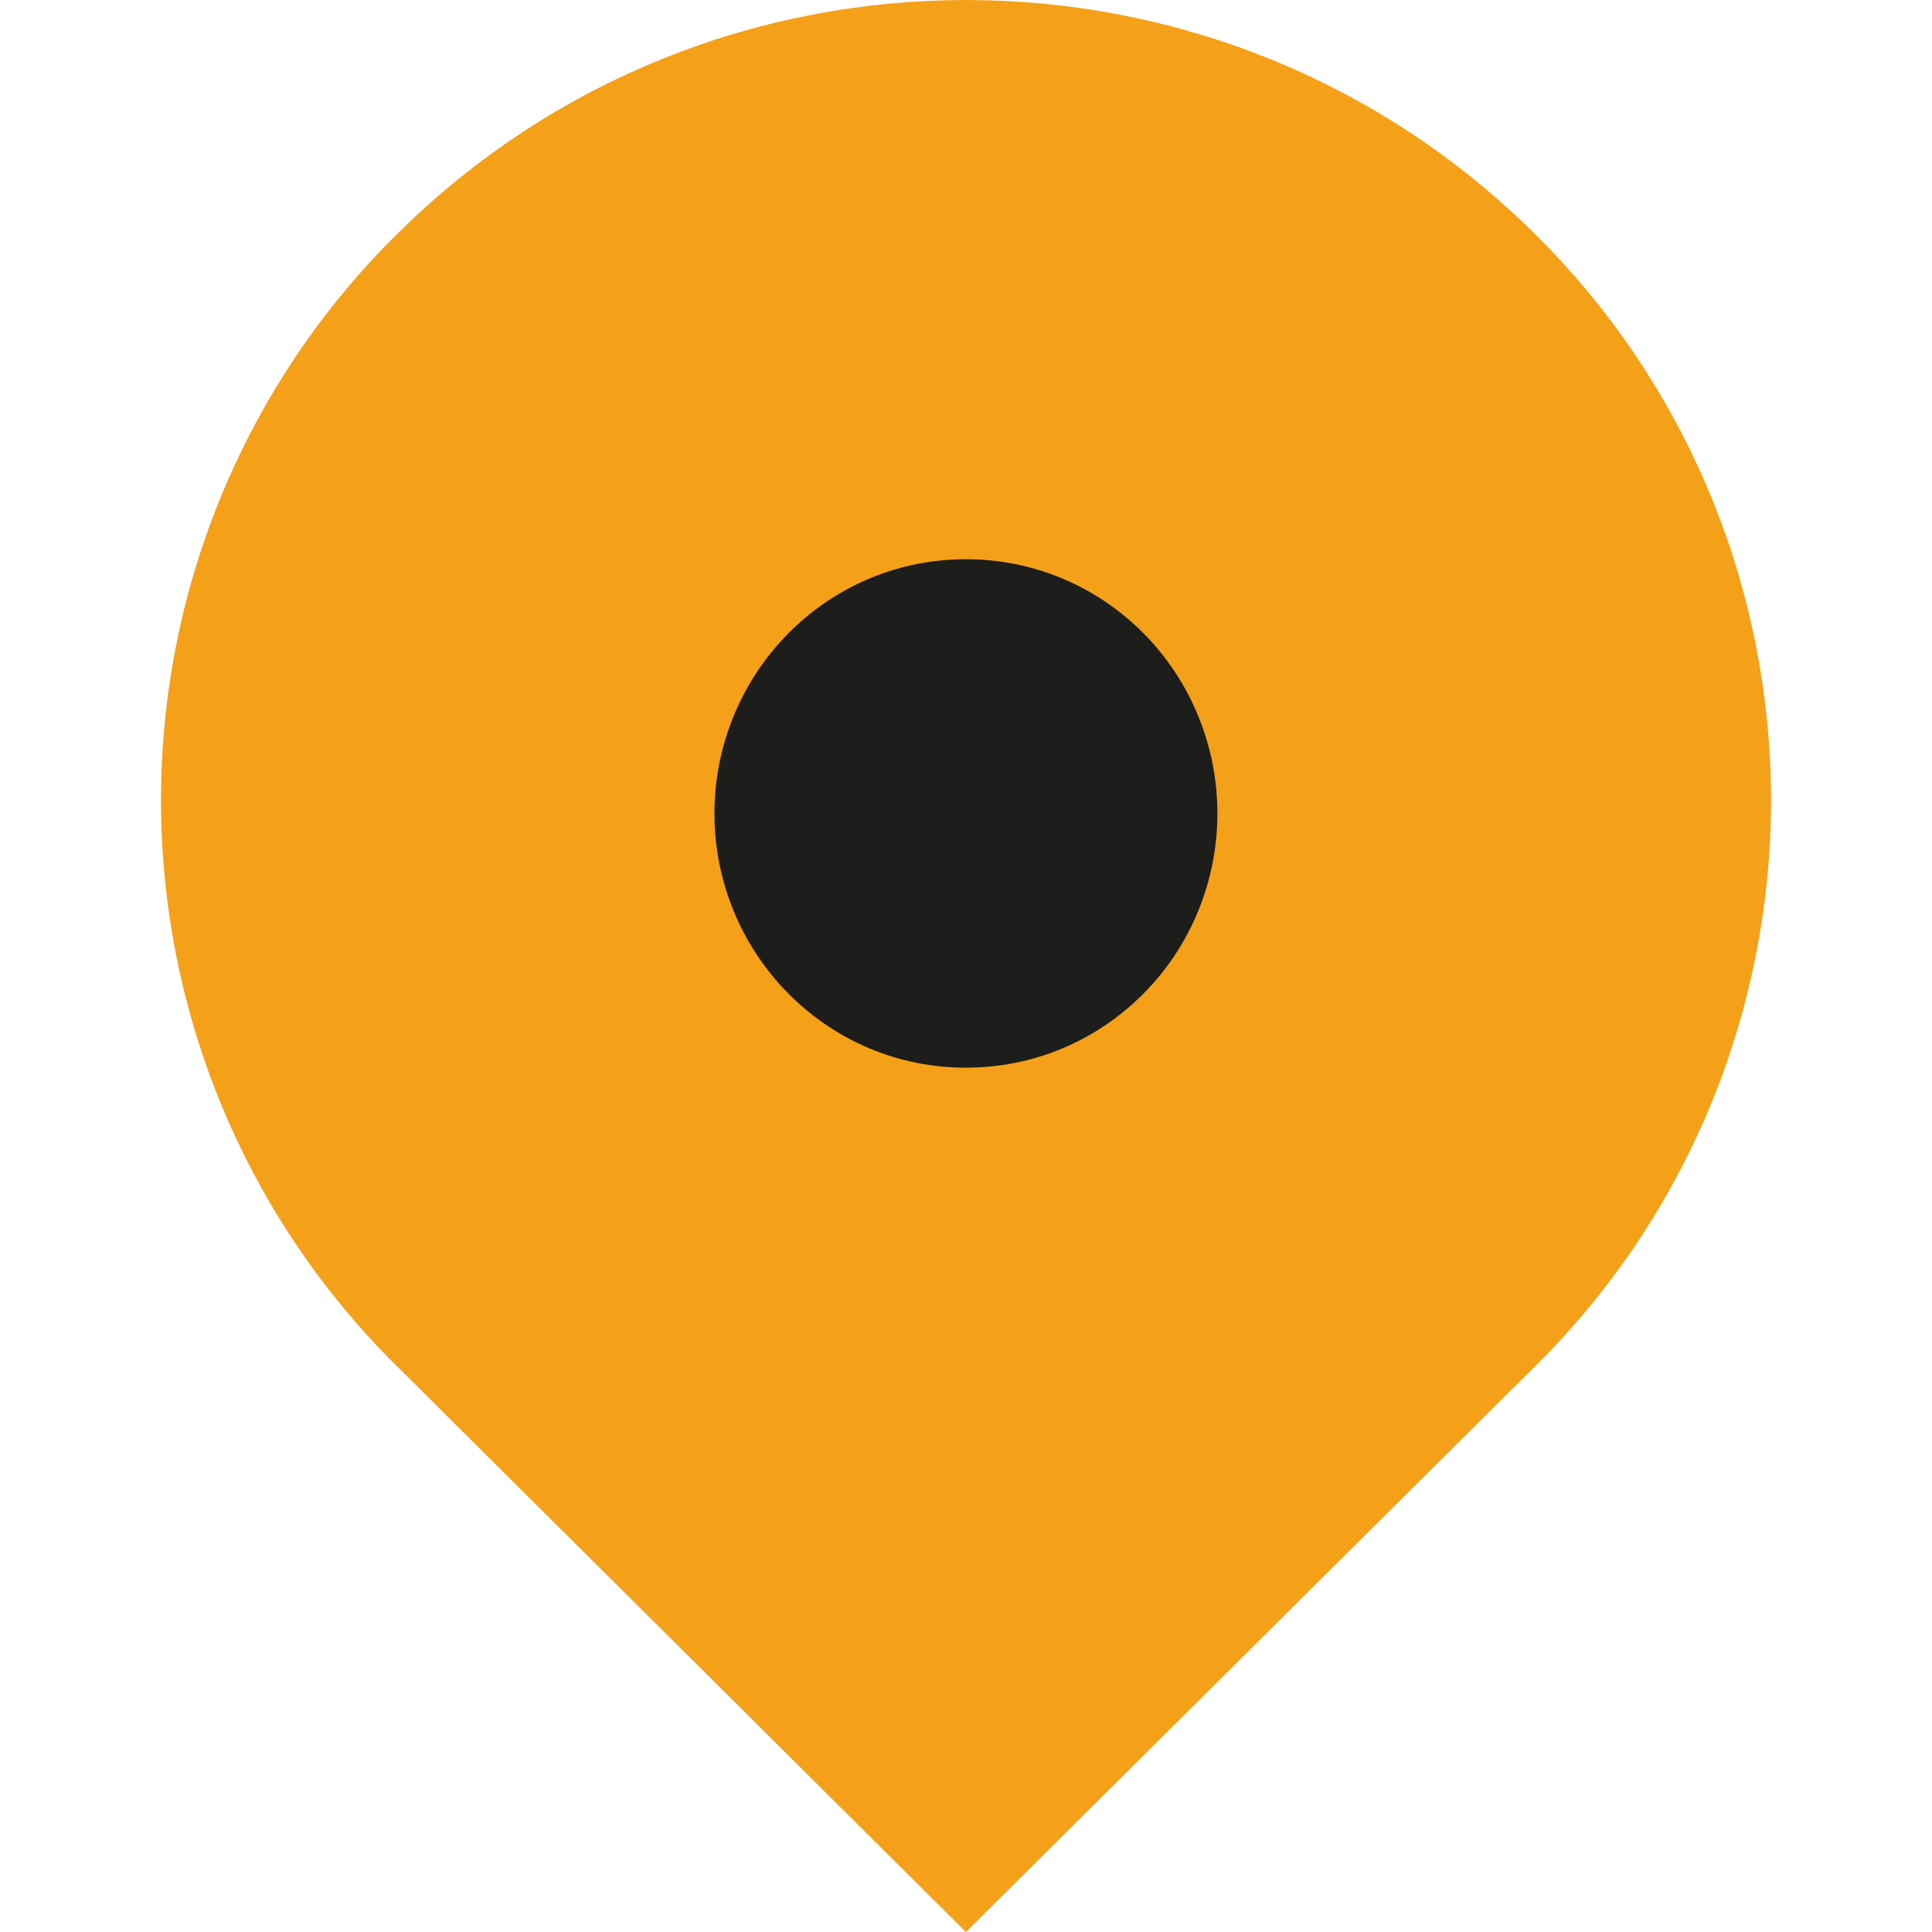
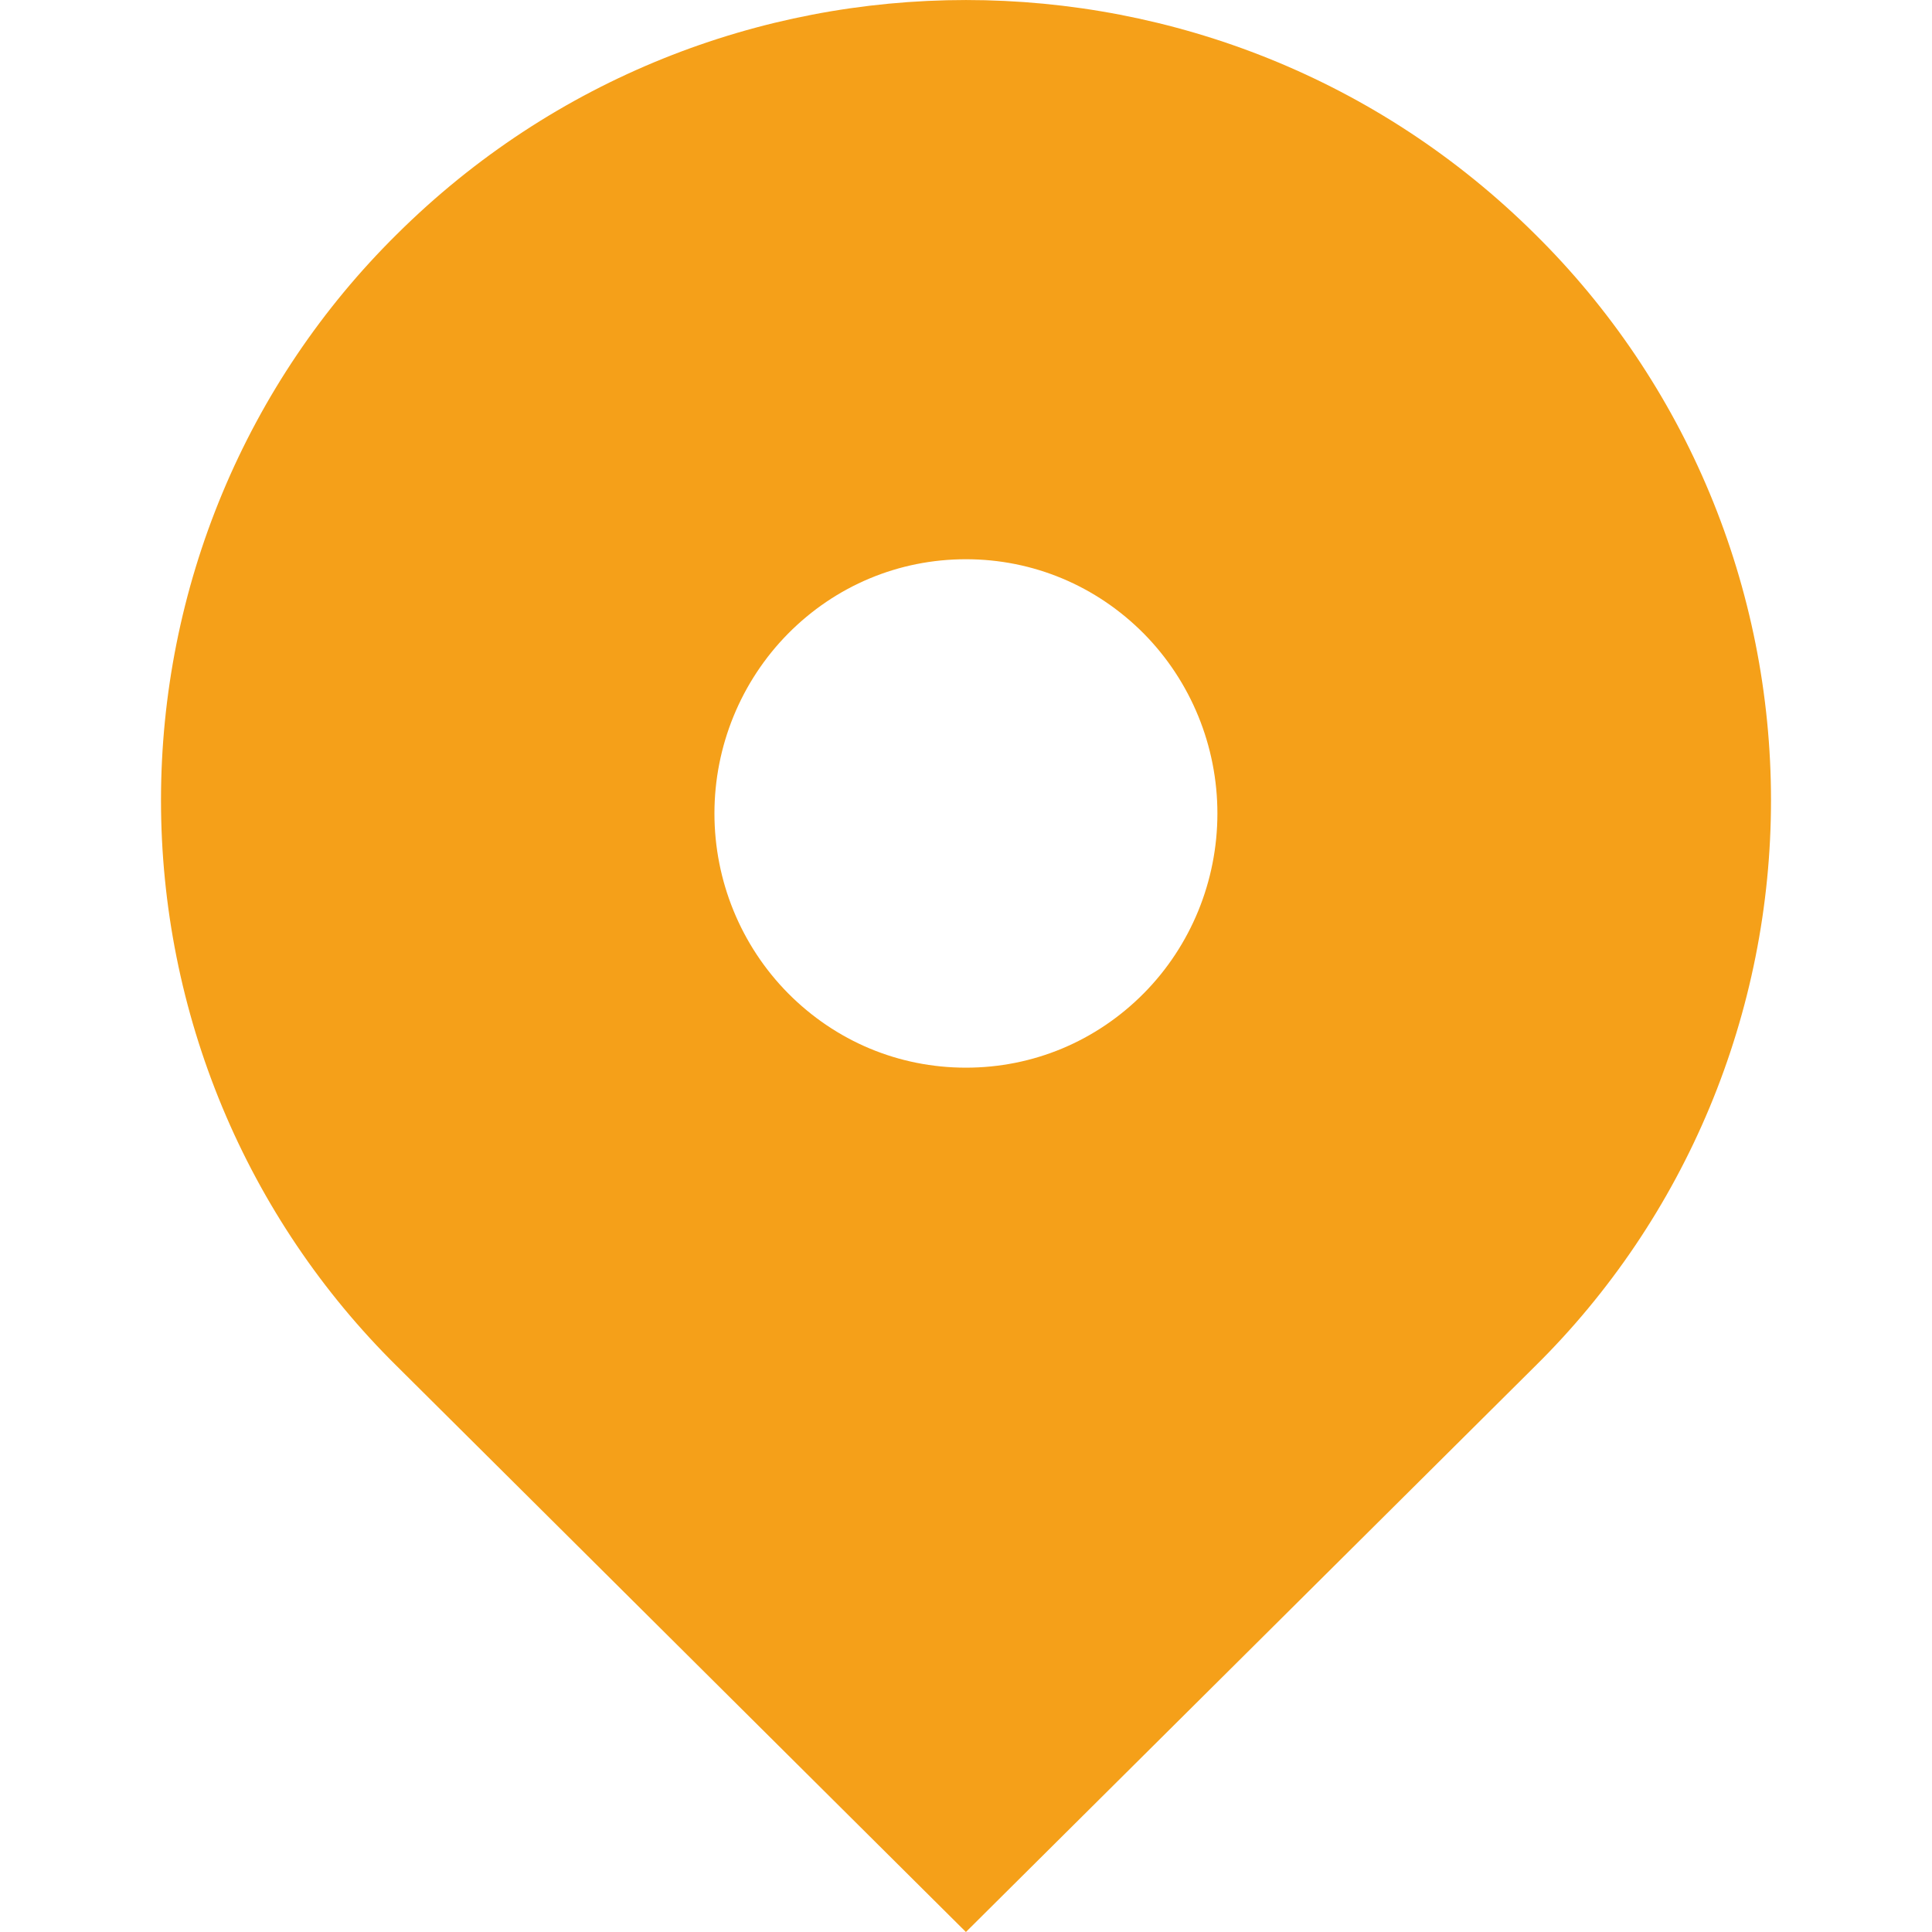
<svg xmlns="http://www.w3.org/2000/svg" fill="none" viewBox="0 0 24 24" height="24" width="24">
-   <path fill="#1D1D1B" d="M9.395 15.619C10.062 15.871 10.778 16 11.5 16C12.959 16 14.358 15.473 15.389 14.536C16.421 13.598 17 12.326 17 11C17 9.674 16.421 8.402 15.389 7.464C14.358 6.527 12.959 6 11.5 6C10.778 6 10.062 6.129 9.395 6.381C8.728 6.632 8.122 7 7.611 7.464C7.1 7.929 6.695 8.48 6.419 9.087C6.142 9.693 6 10.343 6 11C6 11.657 6.142 12.307 6.419 12.913C6.695 13.52 7.1 14.071 7.611 14.536C8.122 15 8.728 15.368 9.395 15.619Z" />
  <path fill="#F5A019" d="M19.071 2.911C15.166 -0.97 8.834 -0.97 4.929 2.911C4.002 3.827 3.265 4.92 2.762 6.127C2.259 7.334 2 8.631 2 9.941C2 11.251 2.259 12.547 2.762 13.755C3.265 14.962 4.002 16.055 4.929 16.97L11.999 24L19.071 16.97C19.998 16.055 20.735 14.962 21.238 13.755C21.741 12.547 22 11.251 22 9.941C22 8.631 21.741 7.334 21.238 6.127C20.735 4.92 19.998 3.827 19.071 2.911ZM11.999 13.263C11.164 13.263 10.381 12.935 9.789 12.338C9.204 11.746 8.875 10.943 8.875 10.105C8.875 9.268 9.204 8.465 9.789 7.872C10.379 7.276 11.164 6.947 11.999 6.947C12.834 6.947 13.619 7.276 14.21 7.872C14.795 8.465 15.123 9.268 15.123 10.105C15.123 10.943 14.795 11.746 14.21 12.338C13.619 12.935 12.834 13.263 11.999 13.263Z" />
</svg>